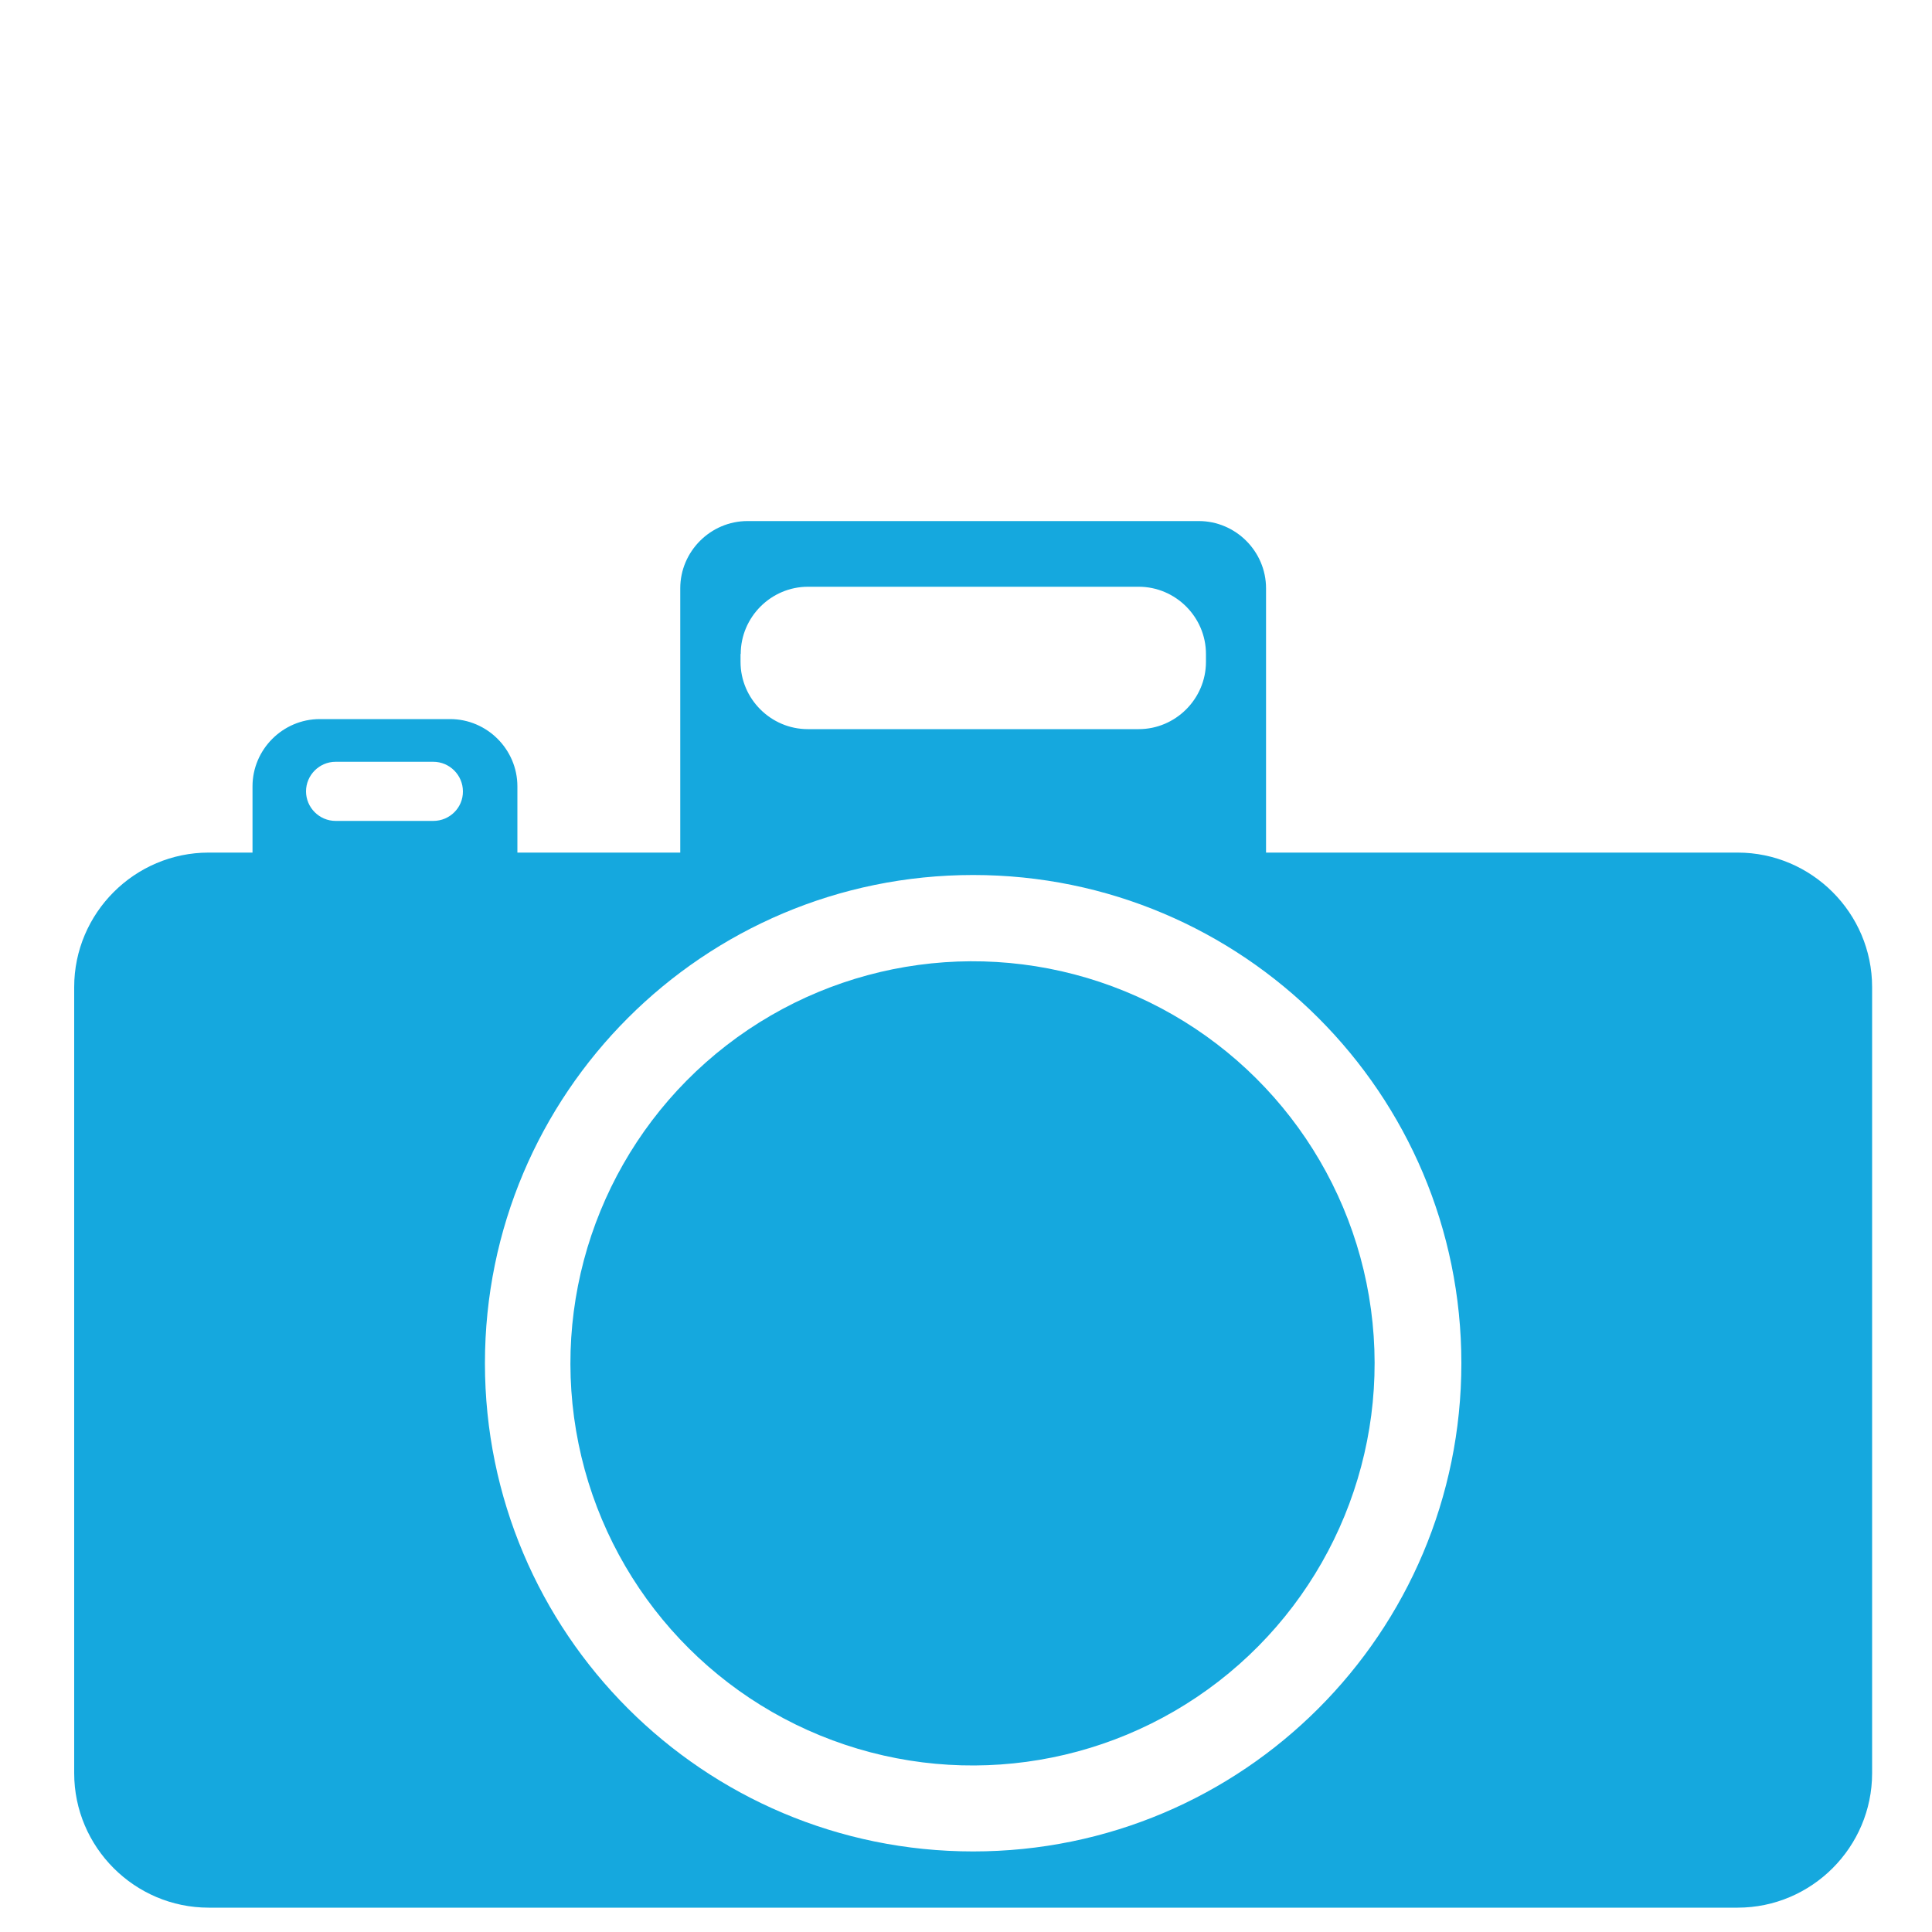
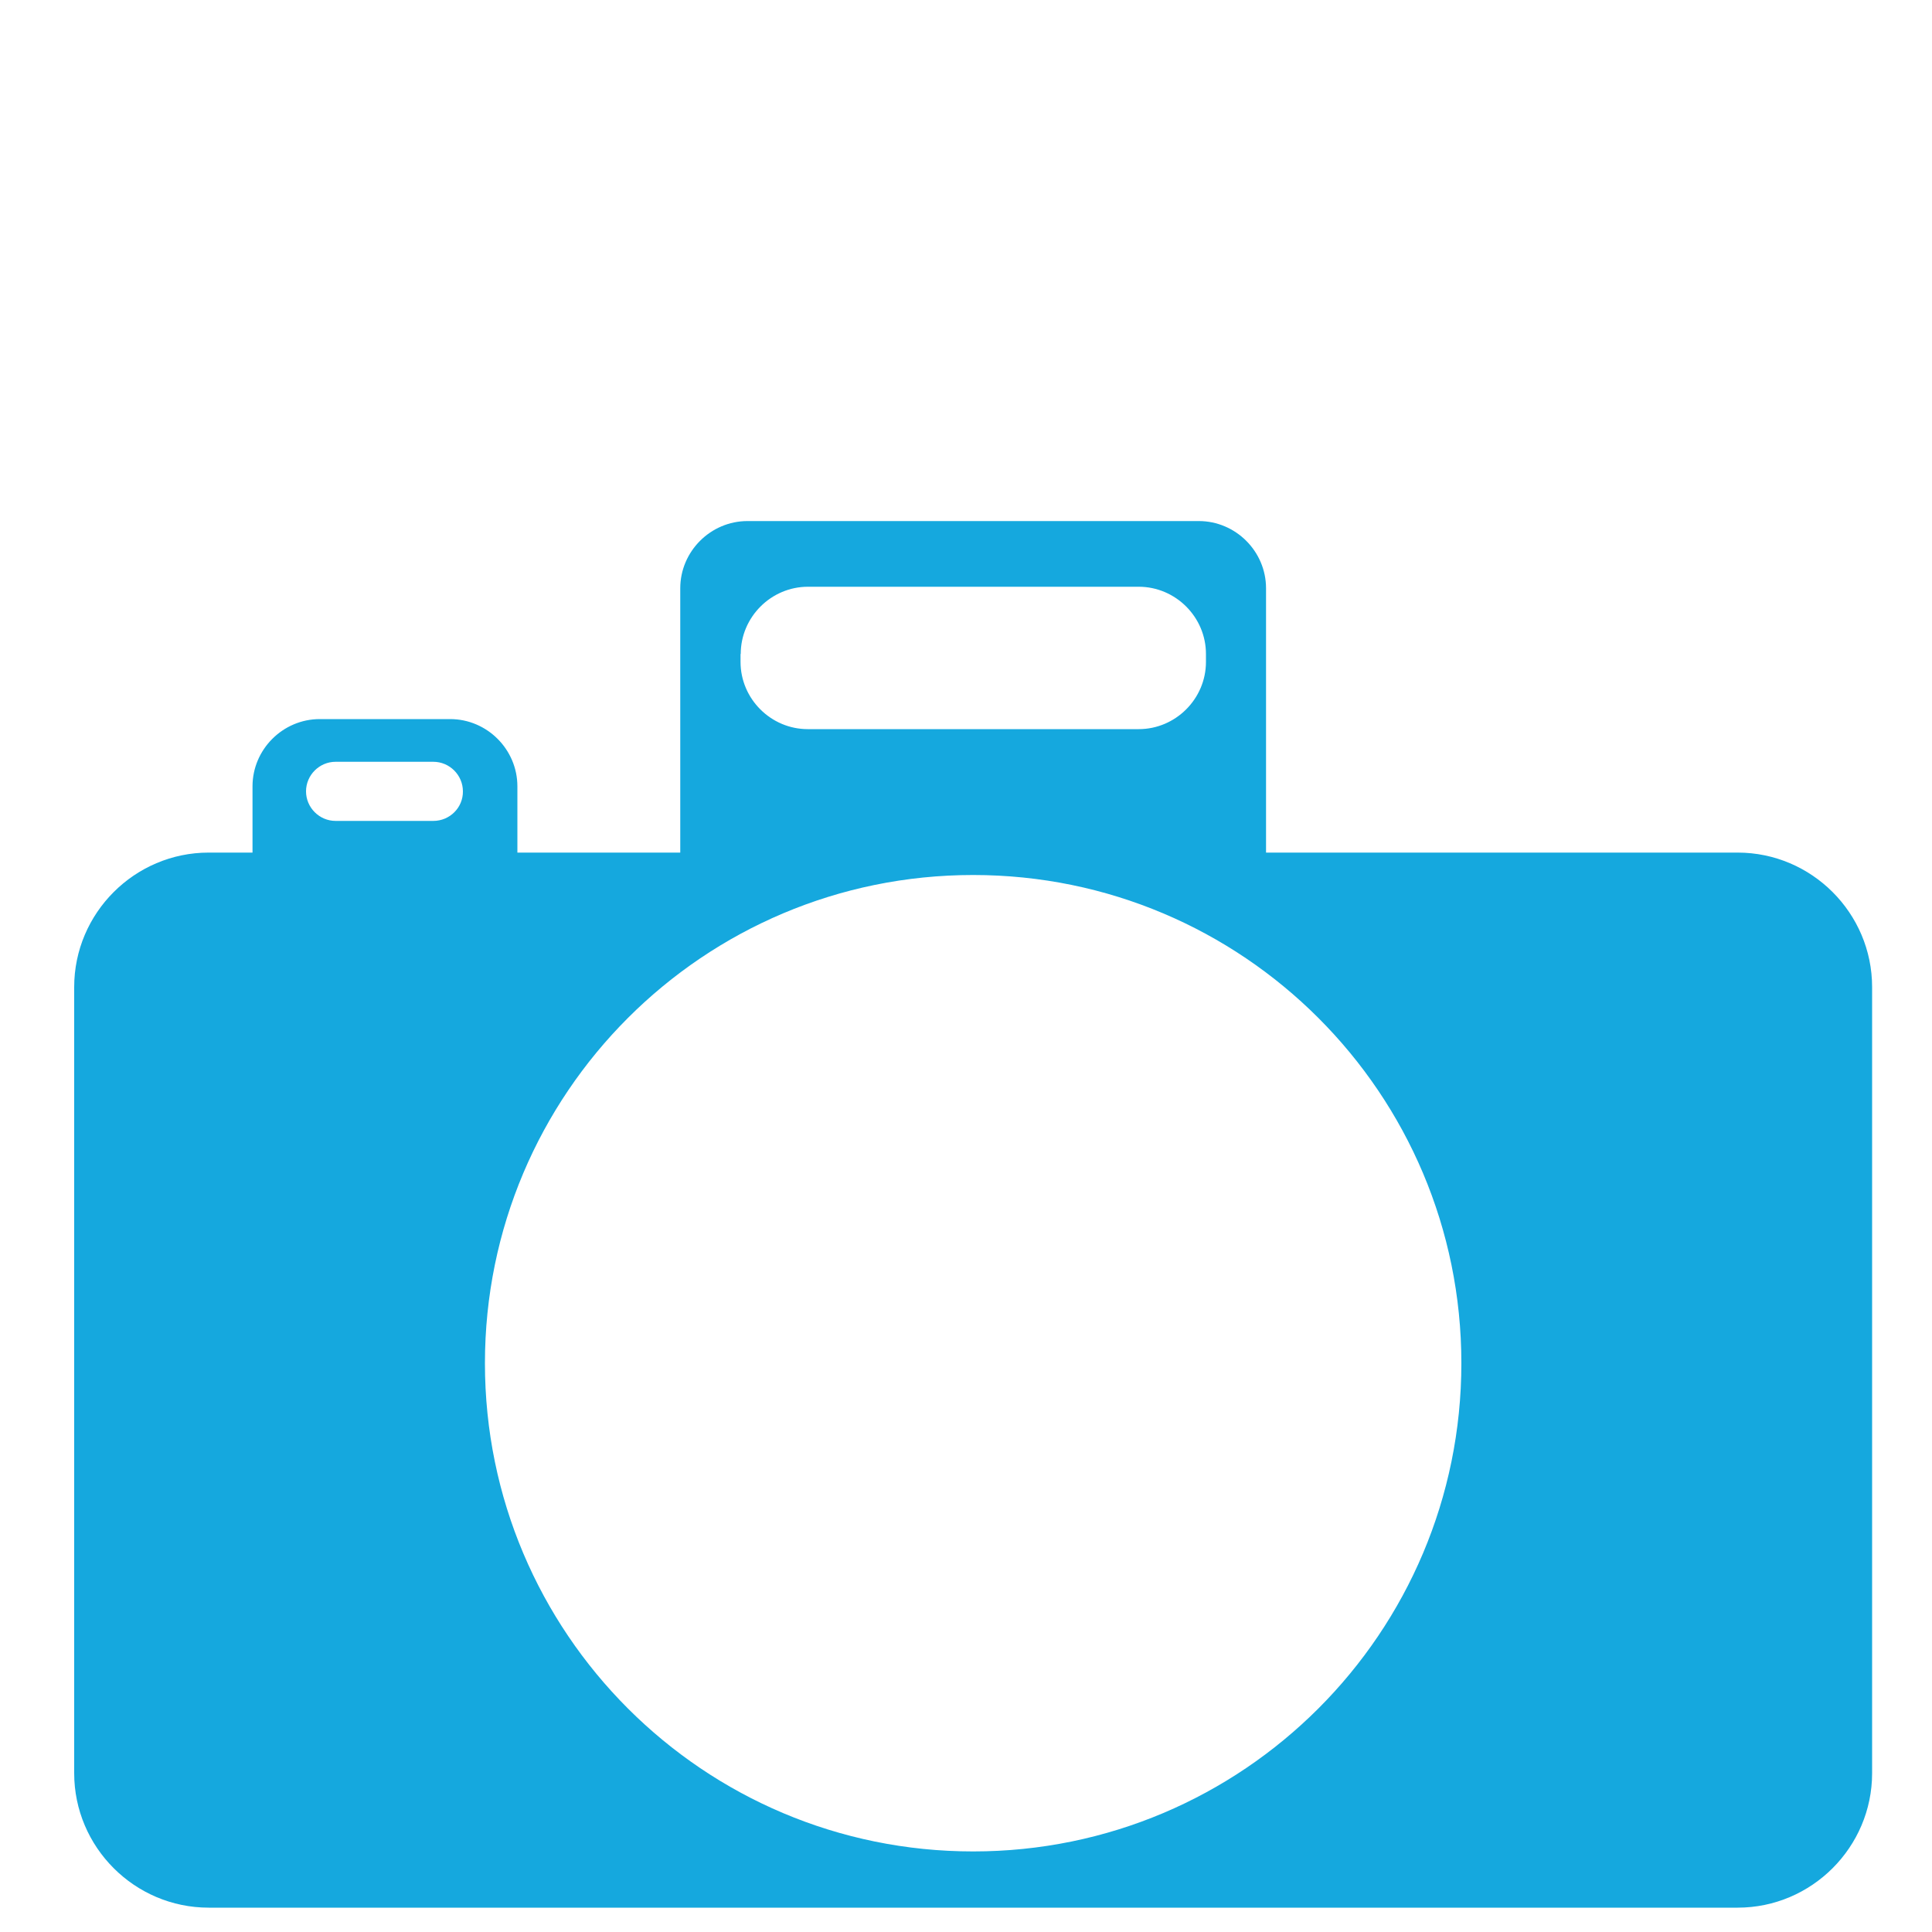
<svg xmlns="http://www.w3.org/2000/svg" version="1.1" id="Layer_1" x="0px" y="0px" viewBox="0 0 100 100" style="enable-background:new 0 0 100 100;" xml:space="preserve">
  <style type="text/css">
	.st0{fill:#15A8DE;}
</style>
  <g>
-     <ellipse transform="matrix(0.379 -0.925 0.925 0.379 -34.021 90.418)" class="st0" cx="50.37" cy="70.56" rx="20.82" ry="20.82" />
    <path class="st0" d="M89.94,44.13H65.53V30.45c0-1.91-1.57-3.48-3.48-3.48H38.69c-1.91,0-3.48,1.57-3.48,3.48v13.68h-8.43V40.7   c0-1.91-1.57-3.48-3.48-3.48h-6.75c-1.91,0-3.48,1.57-3.48,3.48v3.43H10.8c-3.83,0-6.96,3.13-6.96,6.96v40.69   c0,3.83,3.13,6.96,6.96,6.96h79.14c3.83,0,6.96-3.13,6.96-6.96V51.09C96.9,47.26,93.77,44.13,89.94,44.13z M38.34,33.85   c0-1.91,1.57-3.48,3.48-3.48h17.12c1.91,0,3.48,1.57,3.48,3.48v0.41c0,1.91-1.57,3.48-3.48,3.48H41.81c-1.91,0-3.48-1.57-3.48-3.48   V33.85z M22.43,42.49h-5.06c-0.84,0-1.53-0.69-1.53-1.53c0-0.84,0.69-1.53,1.53-1.53h5.06c0.84,0,1.53,0.69,1.53,1.53   C23.97,41.8,23.28,42.49,22.43,42.49z M50.37,95.83c-13.96,0-25.27-11.31-25.27-25.27c0-13.96,11.31-25.27,25.27-25.27   c13.96,0,25.27,11.31,25.27,25.27C75.64,84.52,64.33,95.83,50.37,95.83z" />
  </g>
</svg>